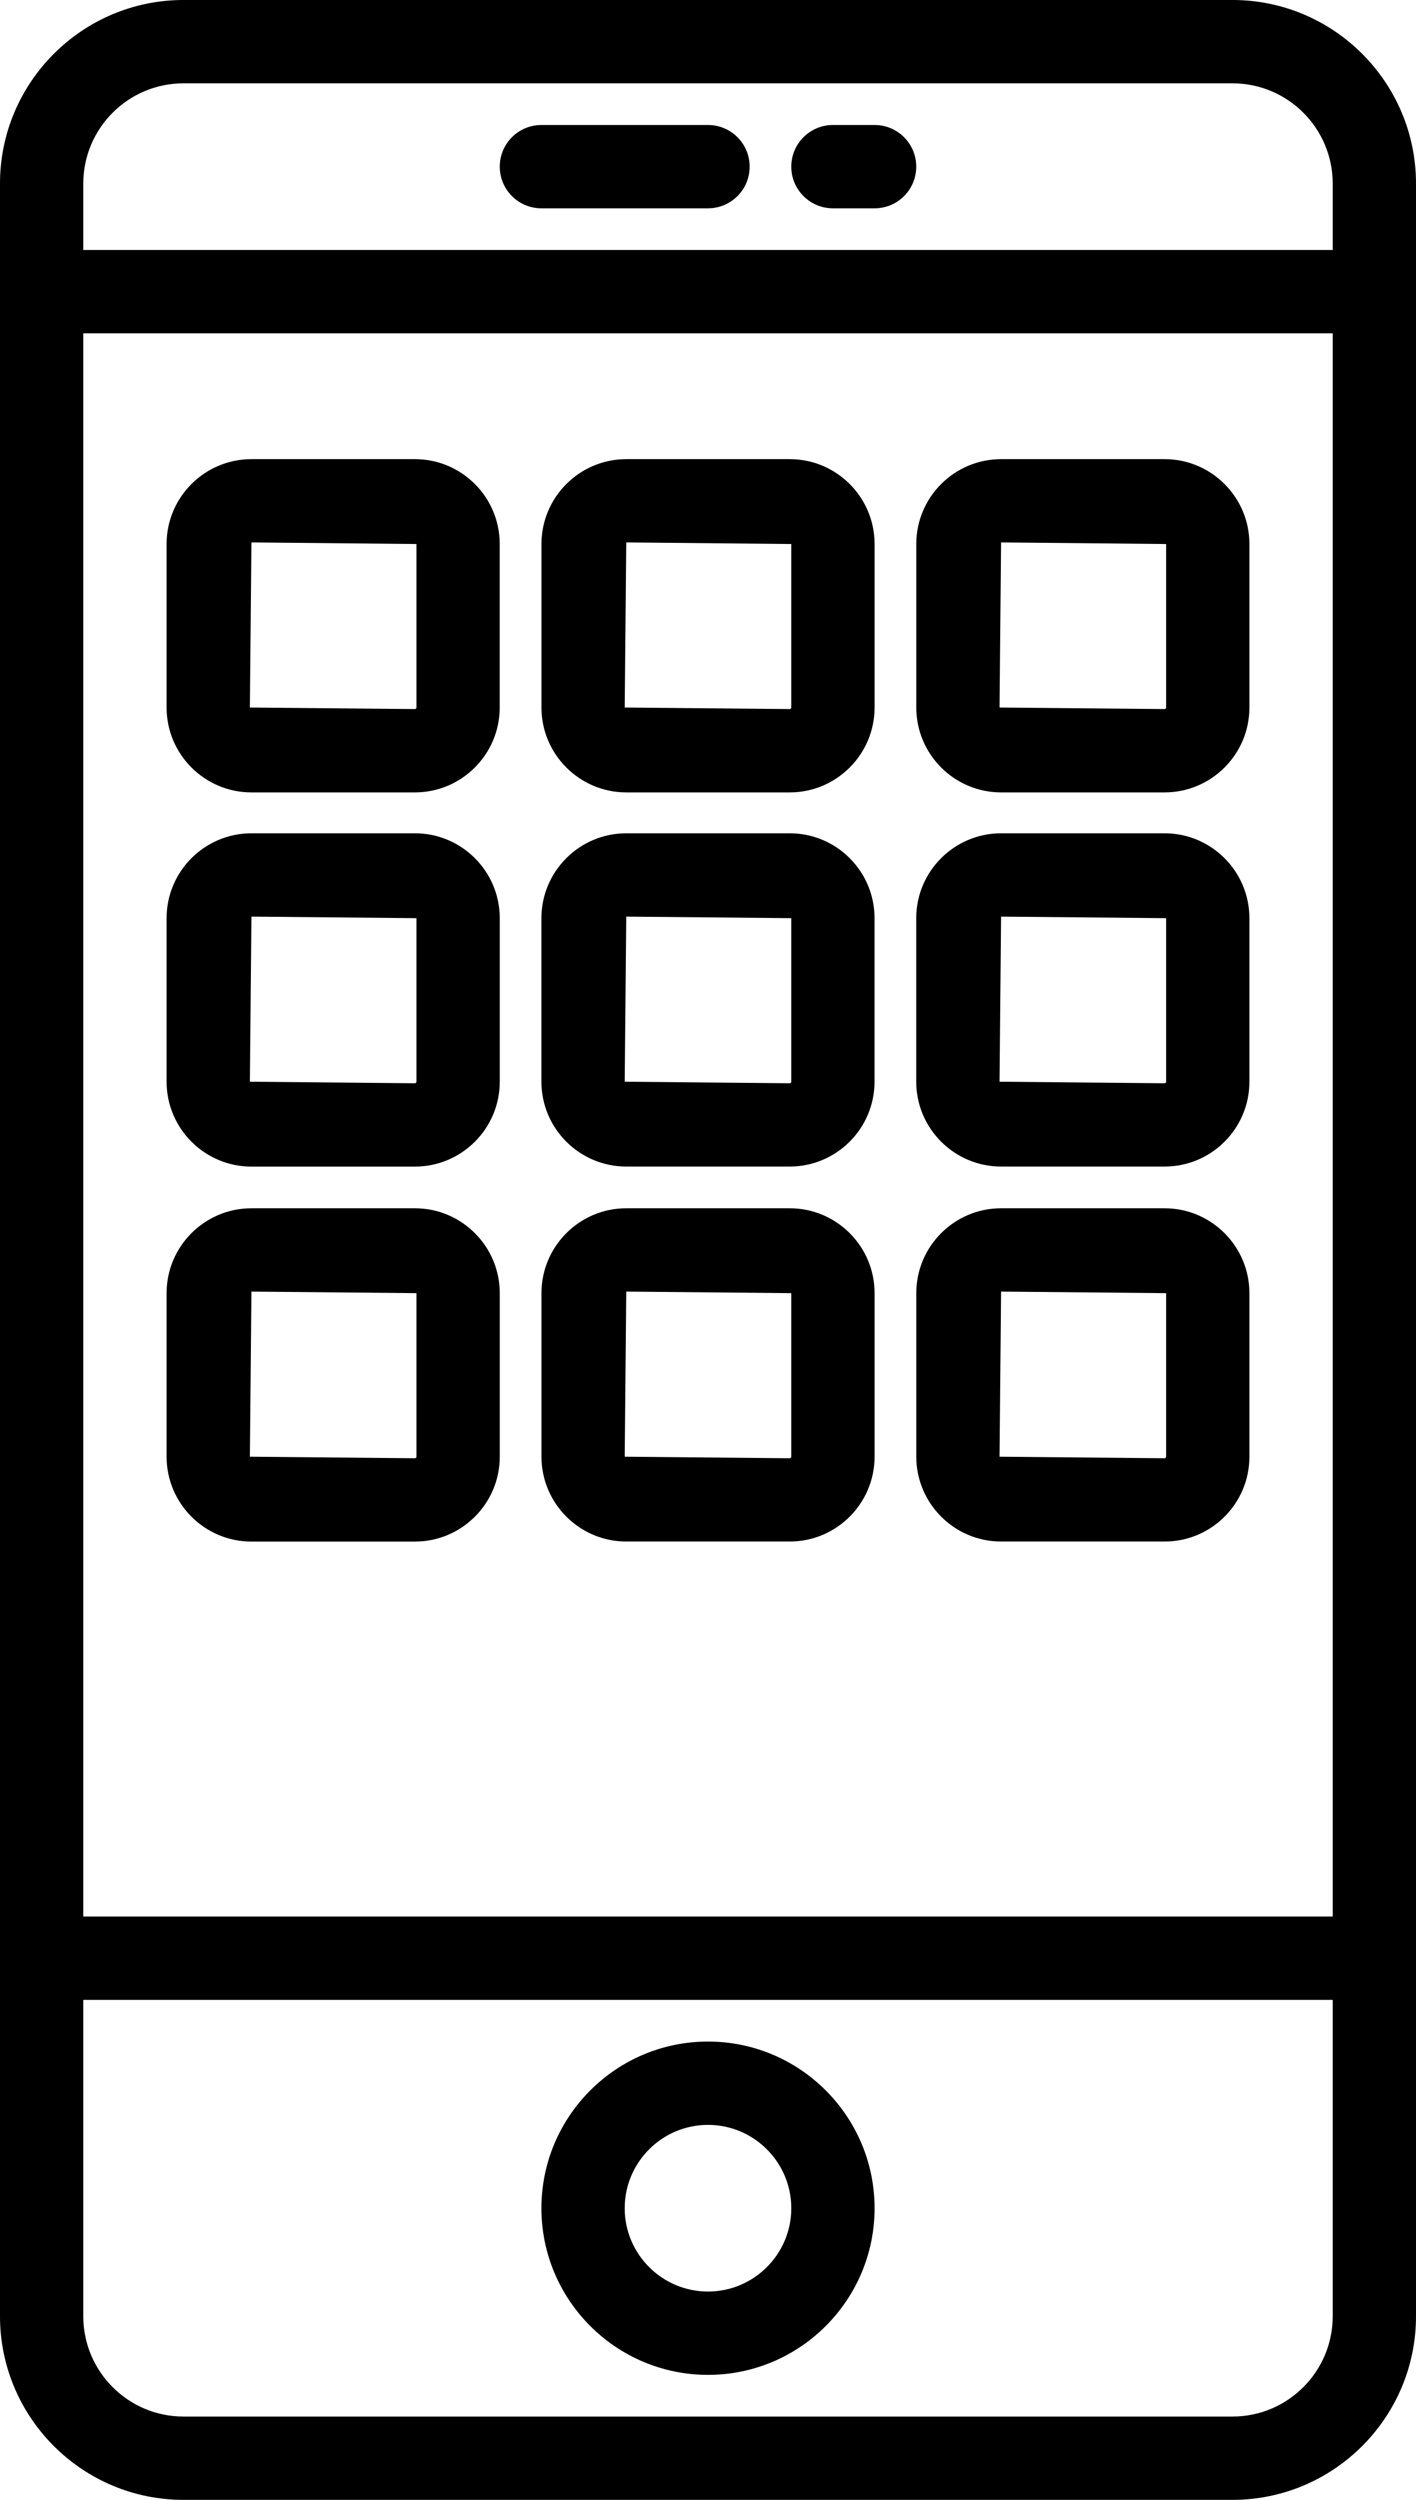
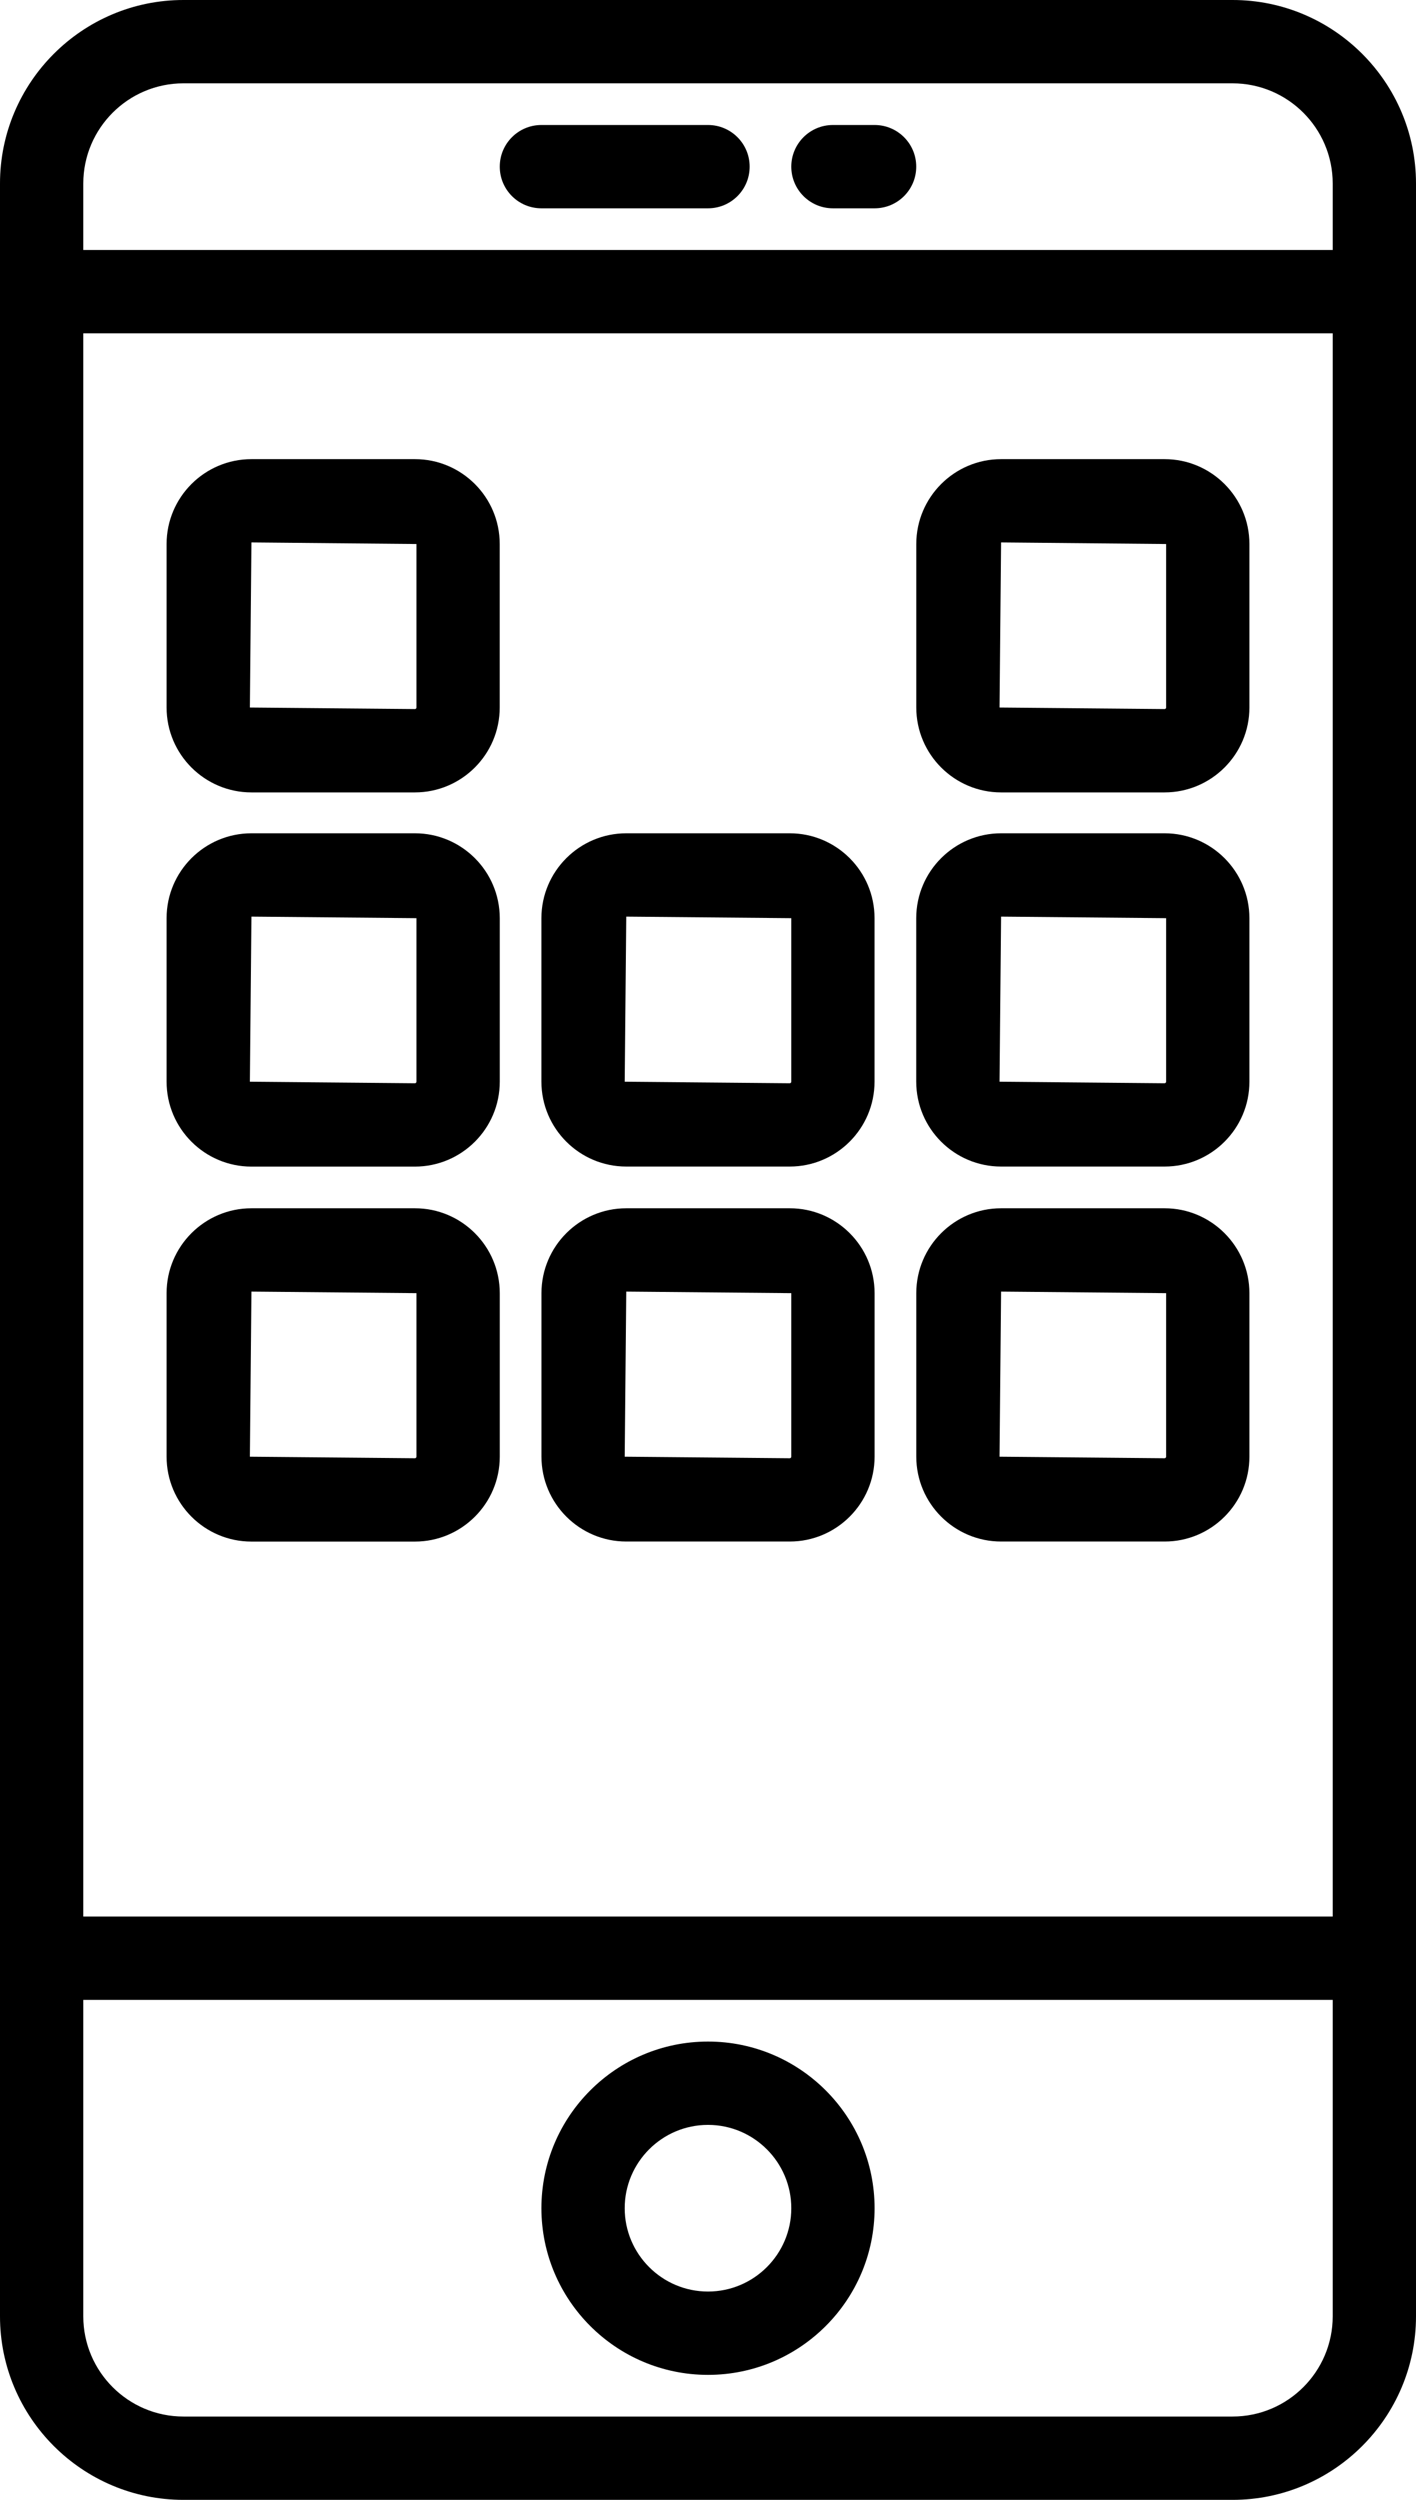
<svg xmlns="http://www.w3.org/2000/svg" version="1.1" id="XMLID_2_" x="0px" y="0px" viewBox="0 0 27.2 48" enable-background="new 0 0 27.2 48" xml:space="preserve">
  <g id="autres">
    <path d="M23.676,0H3.524C1.581,0,0,1.582,0,3.524v40.951C0,46.418,1.581,48,3.524,48h20.151   c1.944,0,3.525-1.582,3.525-3.524V3.524C27.2,1.582,25.619,0,23.676,0z M1.6,6.4h24v30.4h-24V6.4z M3.524,1.6h20.151   C24.737,1.6,25.6,2.463,25.6,3.524V4.8h-24V3.524C1.6,2.463,2.463,1.6,3.524,1.6z M23.676,46.4H3.524   c-1.061,0-1.924-0.863-1.924-1.924V38.4h24v6.076C25.6,45.537,24.737,46.4,23.676,46.4z" />
    <path d="M13.6,39.2c-1.765,0-3.2,1.435-3.2,3.2c0,1.765,1.435,3.2,3.2,3.2c1.765,0,3.2-1.435,3.2-3.2   C16.8,40.635,15.365,39.2,13.6,39.2z M13.6,44c-0.882,0-1.6-0.718-1.6-1.6s0.718-1.6,1.6-1.6s1.6,0.718,1.6,1.6   S14.482,44,13.6,44z" />
    <path d="M10.4,4h3.2c0.442,0,0.8-0.358,0.8-0.8s-0.358-0.8-0.8-0.8h-3.2c-0.442,0-0.8,0.358-0.8,0.8S9.958,4,10.4,4z" />
    <path d="M16,4h0.8c0.442,0,0.8-0.358,0.8-0.8s-0.358-0.8-0.8-0.8H16c-0.442,0-0.8,0.358-0.8,0.8S15.558,4,16,4z" />
-     <path d="M15.17,8.816h-3.139c-0.899,0-1.63,0.731-1.63,1.63v3.139c0,0.899,0.731,1.63,1.63,1.63h3.139   c0.899,0,1.63-0.731,1.63-1.63v-3.139C16.8,9.547,16.069,8.816,15.17,8.816z M15.2,13.585   c0,0.017-0.014,0.03-0.03,0.03L12,13.585l0.03-3.17L15.2,10.446V13.585z" />
    <path d="M7.97,8.816H4.83C3.931,8.816,3.2,9.547,3.2,10.446v3.139c0,0.899,0.731,1.63,1.63,1.63h3.139   c0.899,0,1.63-0.731,1.63-1.63v-3.139C9.6,9.547,8.869,8.816,7.97,8.816z M8,13.585   c0,0.017-0.014,0.03-0.03,0.03L4.8,13.585l0.03-3.17L8,10.446V13.585z" />
    <path d="M22.37,8.816h-3.139c-0.899,0-1.63,0.731-1.63,1.63v3.139c0,0.899,0.731,1.63,1.63,1.63h3.139   c0.899,0,1.63-0.731,1.63-1.63v-3.139C24,9.547,23.269,8.816,22.37,8.816z M22.4,13.585   c0,0.017-0.014,0.03-0.03,0.03L19.2,13.585l0.03-3.17L22.4,10.446V13.585z" />
    <path d="M15.17,16h-3.139C11.131,16,10.4,16.731,10.4,17.63v3.139c0,0.899,0.731,1.63,1.63,1.63h3.139   c0.899,0,1.63-0.731,1.63-1.63v-3.139C16.8,16.731,16.069,16,15.17,16z M15.2,20.77   c0,0.016-0.014,0.03-0.03,0.03L12,20.77L12.03,17.6L15.2,17.63V20.77z" />
    <path d="M7.97,16H4.83C3.931,16,3.2,16.731,3.2,17.63v3.139C3.2,21.669,3.931,22.4,4.83,22.4h3.139   C8.869,22.4,9.6,21.669,9.6,20.77v-3.139C9.6,16.731,8.869,16,7.97,16z M8,20.77C8,20.786,7.986,20.8,7.97,20.8   L4.8,20.77L4.83,17.6L8,17.63V20.77z" />
    <path d="M22.37,16h-3.139C18.331,16,17.6,16.731,17.6,17.63v3.139c0,0.899,0.731,1.63,1.63,1.63h3.139   C23.269,22.4,24,21.669,24,20.77v-3.139C24,16.731,23.269,16,22.37,16z M22.4,20.77   c0,0.016-0.014,0.03-0.03,0.03L19.2,20.77L19.23,17.6L22.4,17.63V20.77z" />
    <path d="M15.17,23.2h-3.139c-0.899,0-1.63,0.731-1.63,1.63v3.139c0,0.899,0.731,1.63,1.63,1.63h3.139   c0.899,0,1.63-0.731,1.63-1.63v-3.139C16.8,23.931,16.069,23.2,15.17,23.2z M15.2,27.97   C15.2,27.986,15.186,28,15.17,28L12,27.97L12.03,24.8L15.2,24.83V27.97z" />
    <path d="M7.97,23.2H4.83C3.931,23.2,3.2,23.931,3.2,24.83v3.139C3.2,28.869,3.931,29.6,4.83,29.6h3.139   C8.869,29.6,9.6,28.869,9.6,27.97v-3.139C9.6,23.931,8.869,23.2,7.97,23.2z M8,27.97C8,27.986,7.986,28,7.97,28   L4.8,27.97L4.83,24.8L8,24.83V27.97z" />
    <path d="M22.37,23.2h-3.139c-0.899,0-1.63,0.731-1.63,1.63v3.139c0,0.899,0.731,1.63,1.63,1.63h3.139   C23.269,29.6,24,28.869,24,27.97v-3.139C24,23.931,23.269,23.2,22.37,23.2z M22.4,27.97   C22.4,27.986,22.386,28,22.37,28L19.2,27.97L19.23,24.8L22.4,24.83V27.97z" />
  </g>
  <g id="smallarrow">
    <g>
      <path d="M-487.719,114.87c-0.457,0-0.913-0.171-1.26-0.523l-17.425-17.439c-0.694-0.697-0.694-1.826,0-2.523    l17.425-17.437c0.697-0.697,1.826-0.697,2.523,0c0.697,0.697,0.697,1.826,0,2.523l-16.165,16.177l16.165,16.181    c0.694,0.697,0.694,1.829,0,2.523C-486.805,114.699-487.262,114.87-487.719,114.87z" />
    </g>
  </g>
</svg>